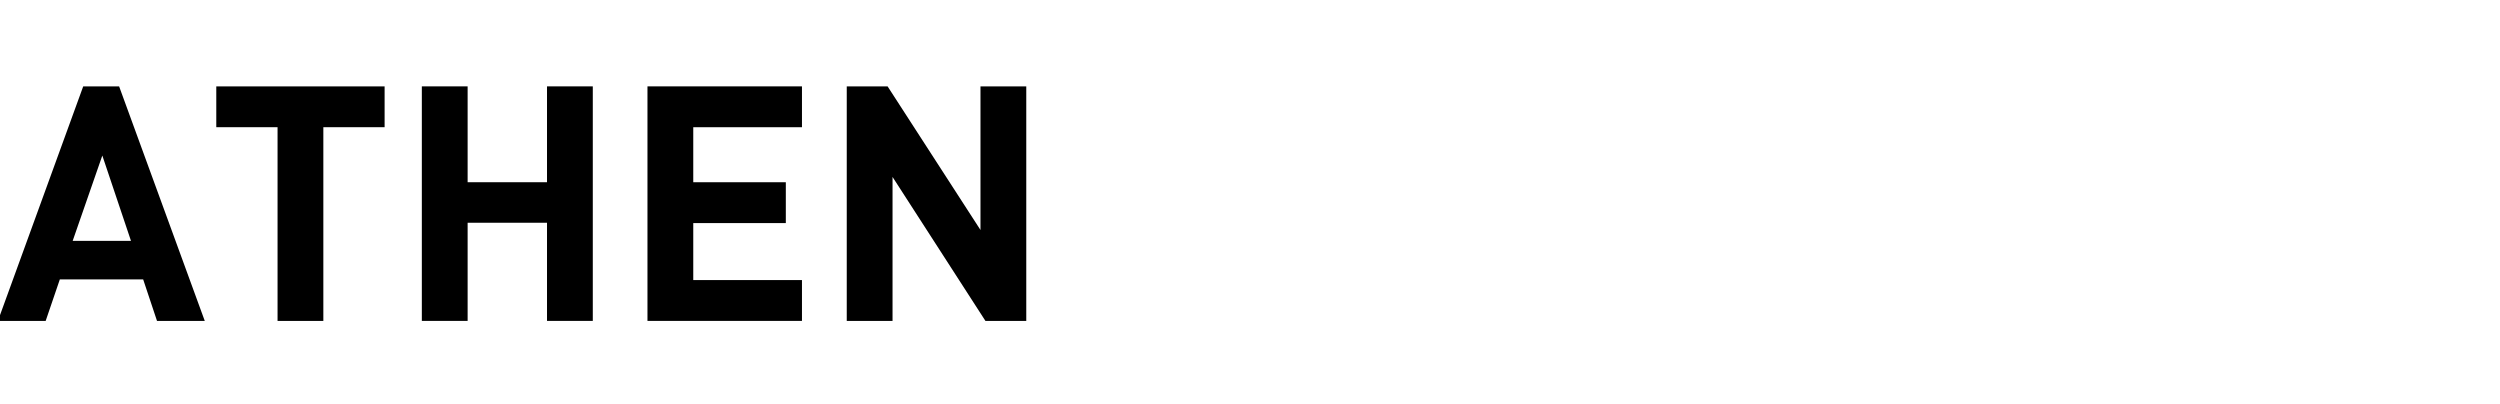
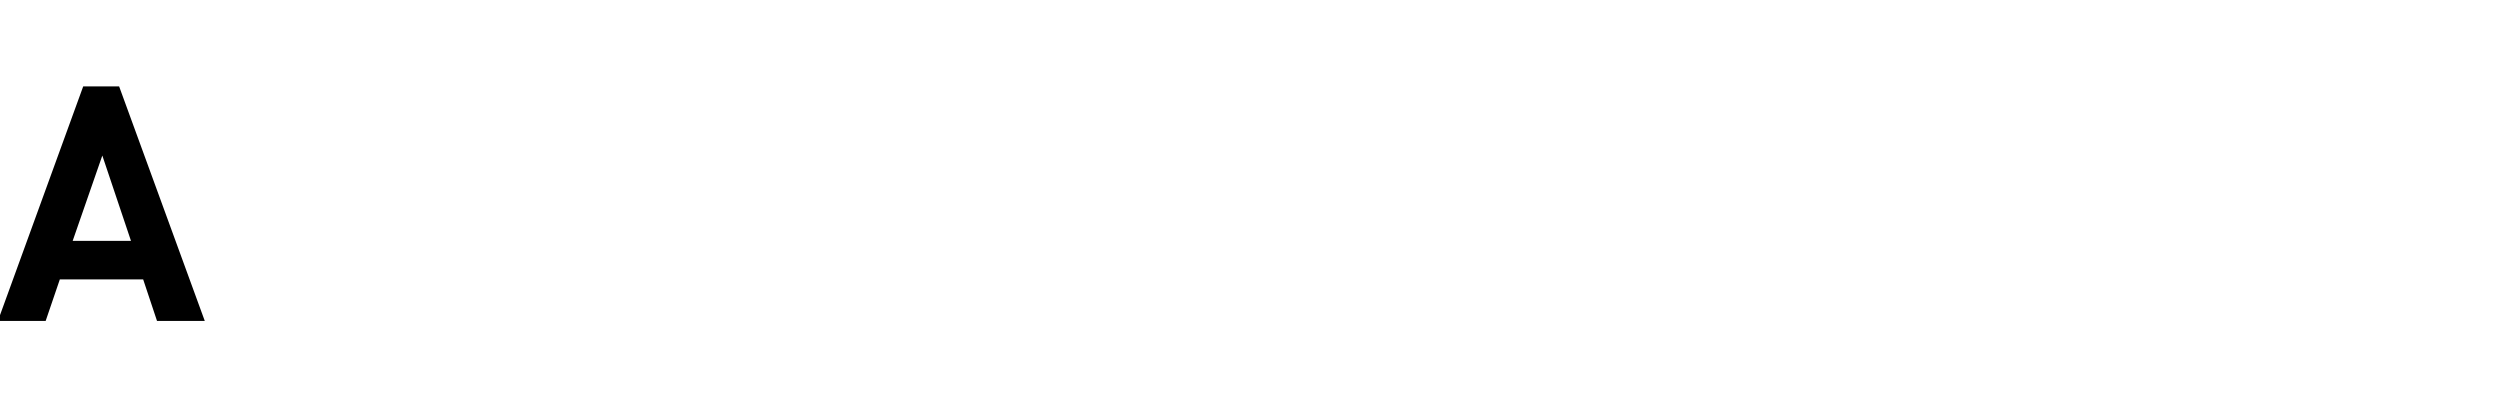
<svg xmlns="http://www.w3.org/2000/svg" version="1.1" x="0px" y="0px" width="266px" height="43px" viewBox="0.223 -9.19 266 43" enable-background="new 0.223 -9.19 266 43" xml:space="preserve">
  <defs>
</defs>
  <path d="M22.01,24.954h-5.082l-1.472-4.416H6.589l-1.507,4.416H0L9.077,0h3.82L22.01,24.954z M14.159,16.438L11.11,7.36  l-3.154,9.077H14.159z" />
-   <path d="M41.146,4.346h-6.519v20.608h-4.872V4.346h-6.519V0h17.909V4.346z" />
-   <path d="M63.296,24.954h-4.871V14.51h-8.447v10.444h-4.872V0h4.872v10.199h8.447V0h4.871V24.954z" />
-   <path d="M85.552,24.954H69.114V0h16.438v4.346H73.986v5.854h9.848v4.346h-9.848v6.063h11.566V24.954z" />
-   <path d="M109.419,24.954h-4.346L95.189,9.638v15.316h-4.872V0h4.346l9.883,15.281V0h4.872V24.954z" />
</svg>